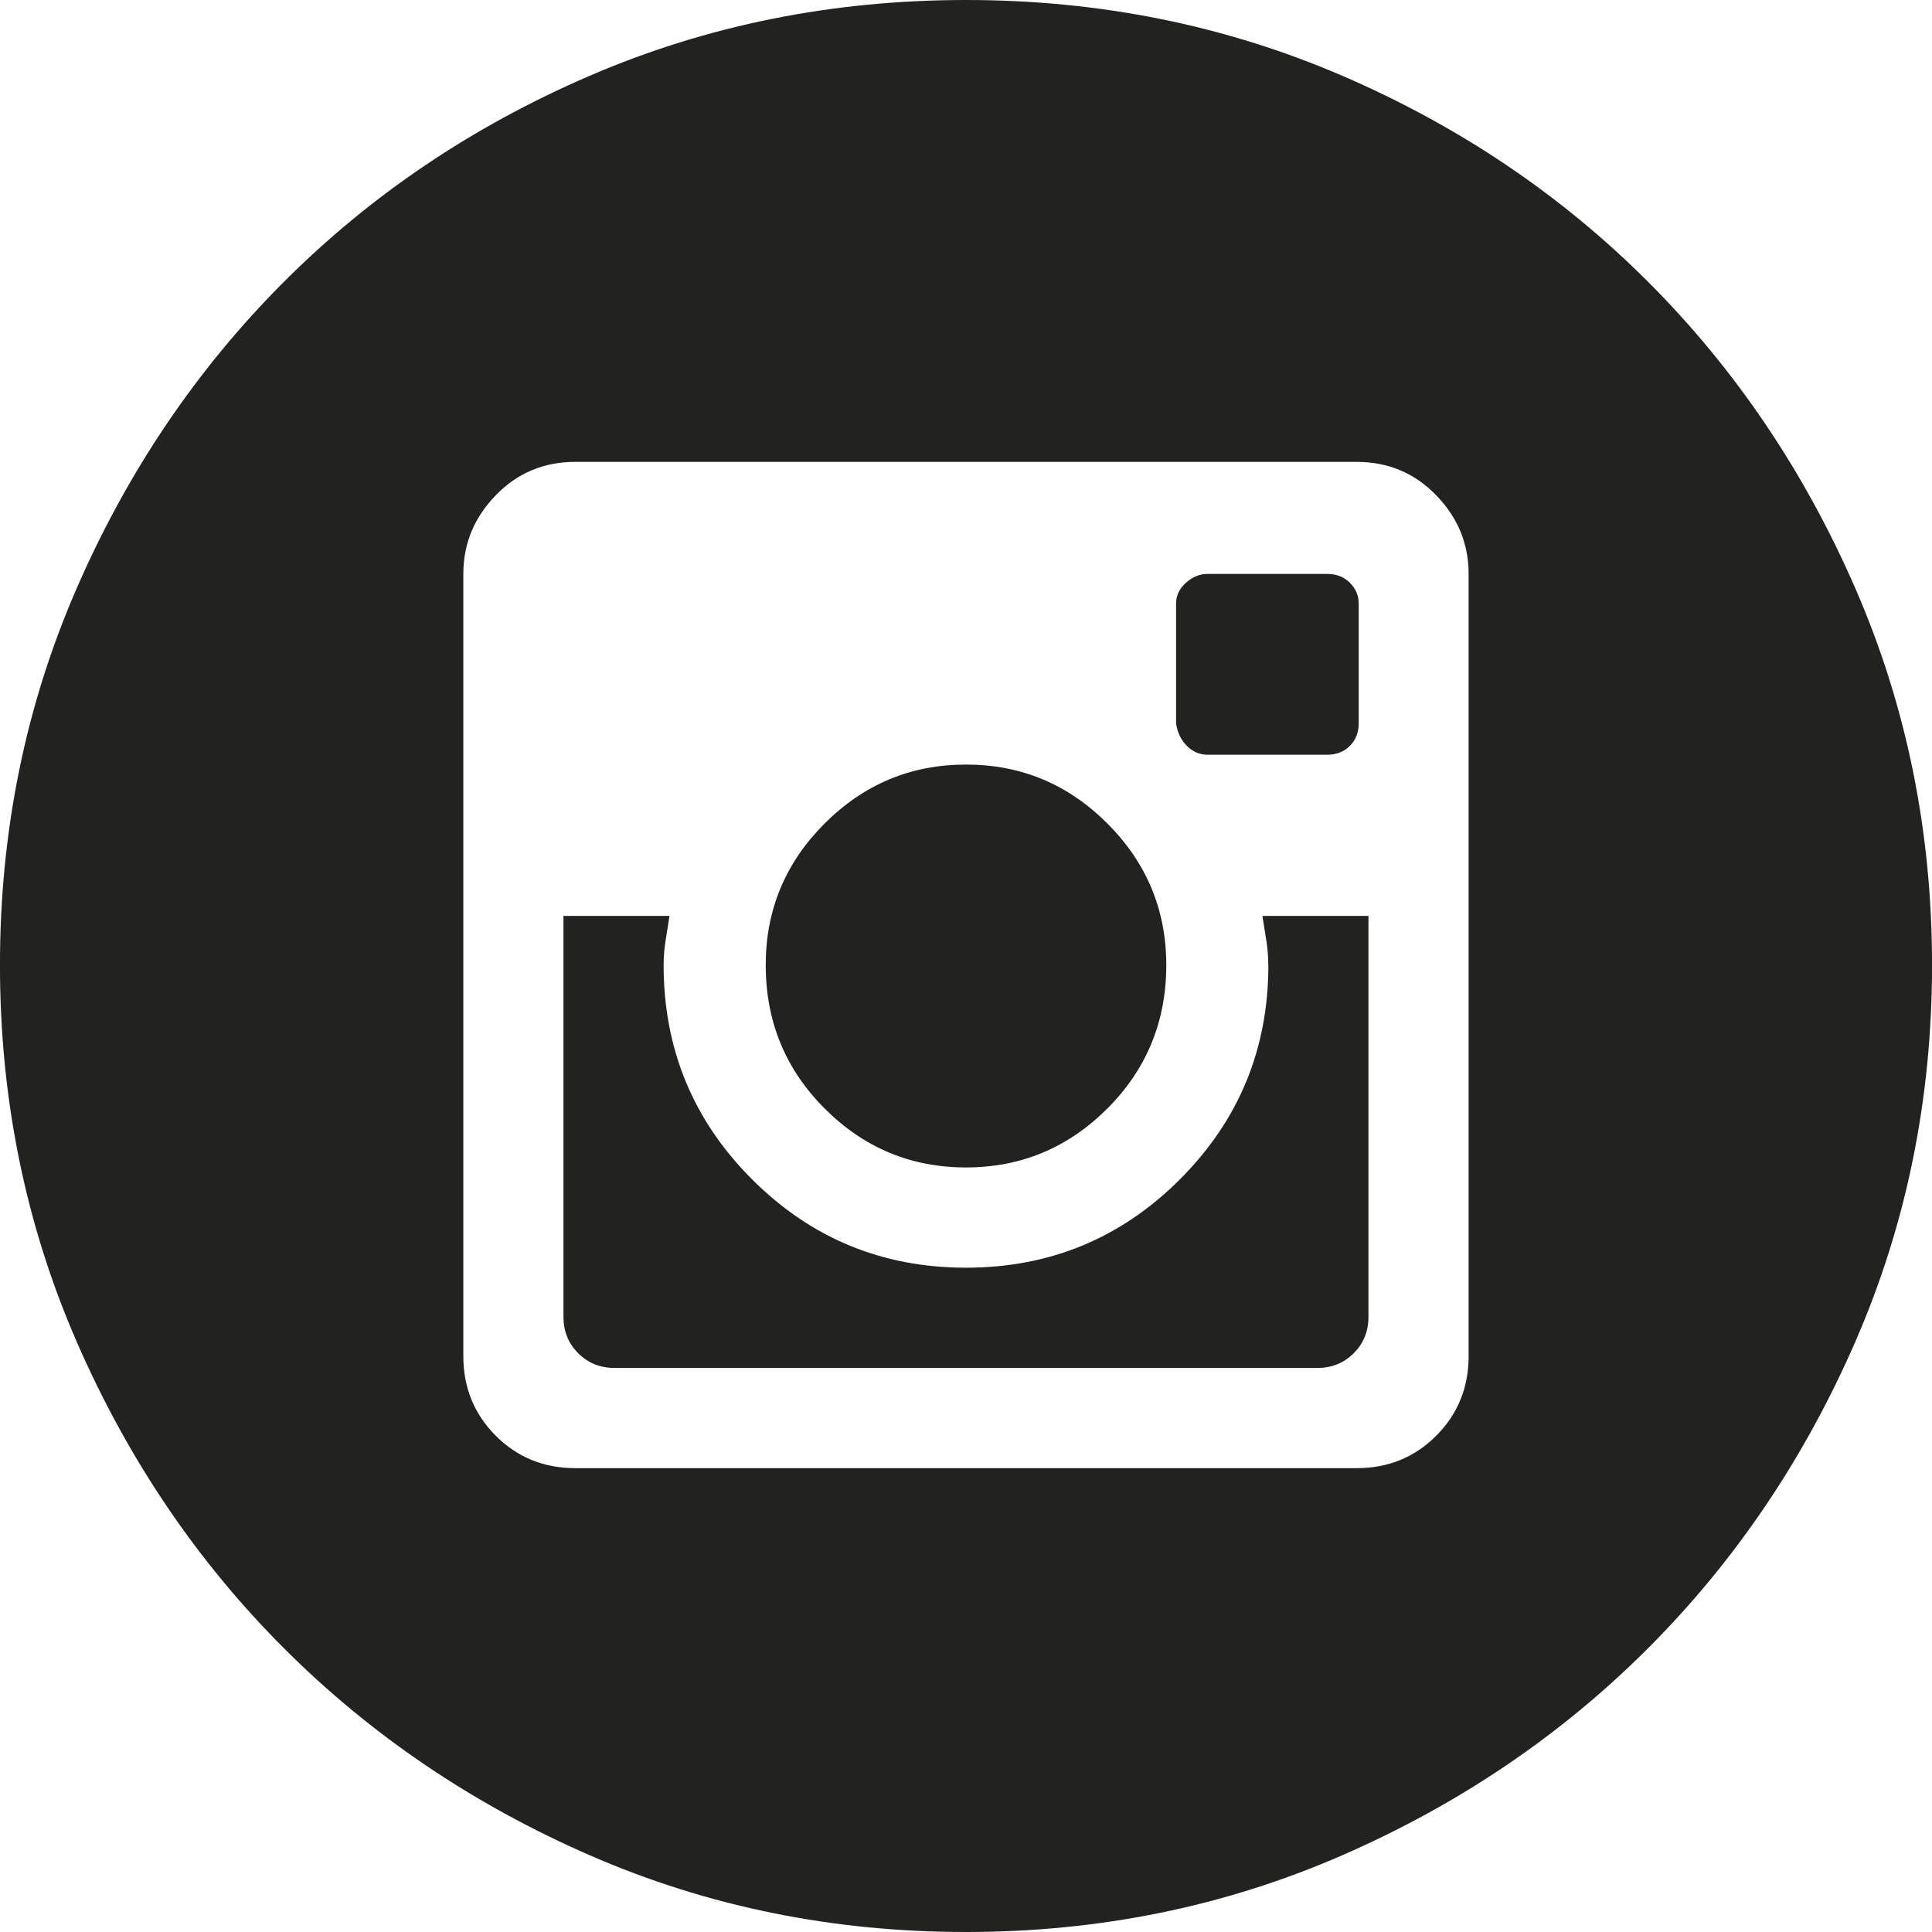
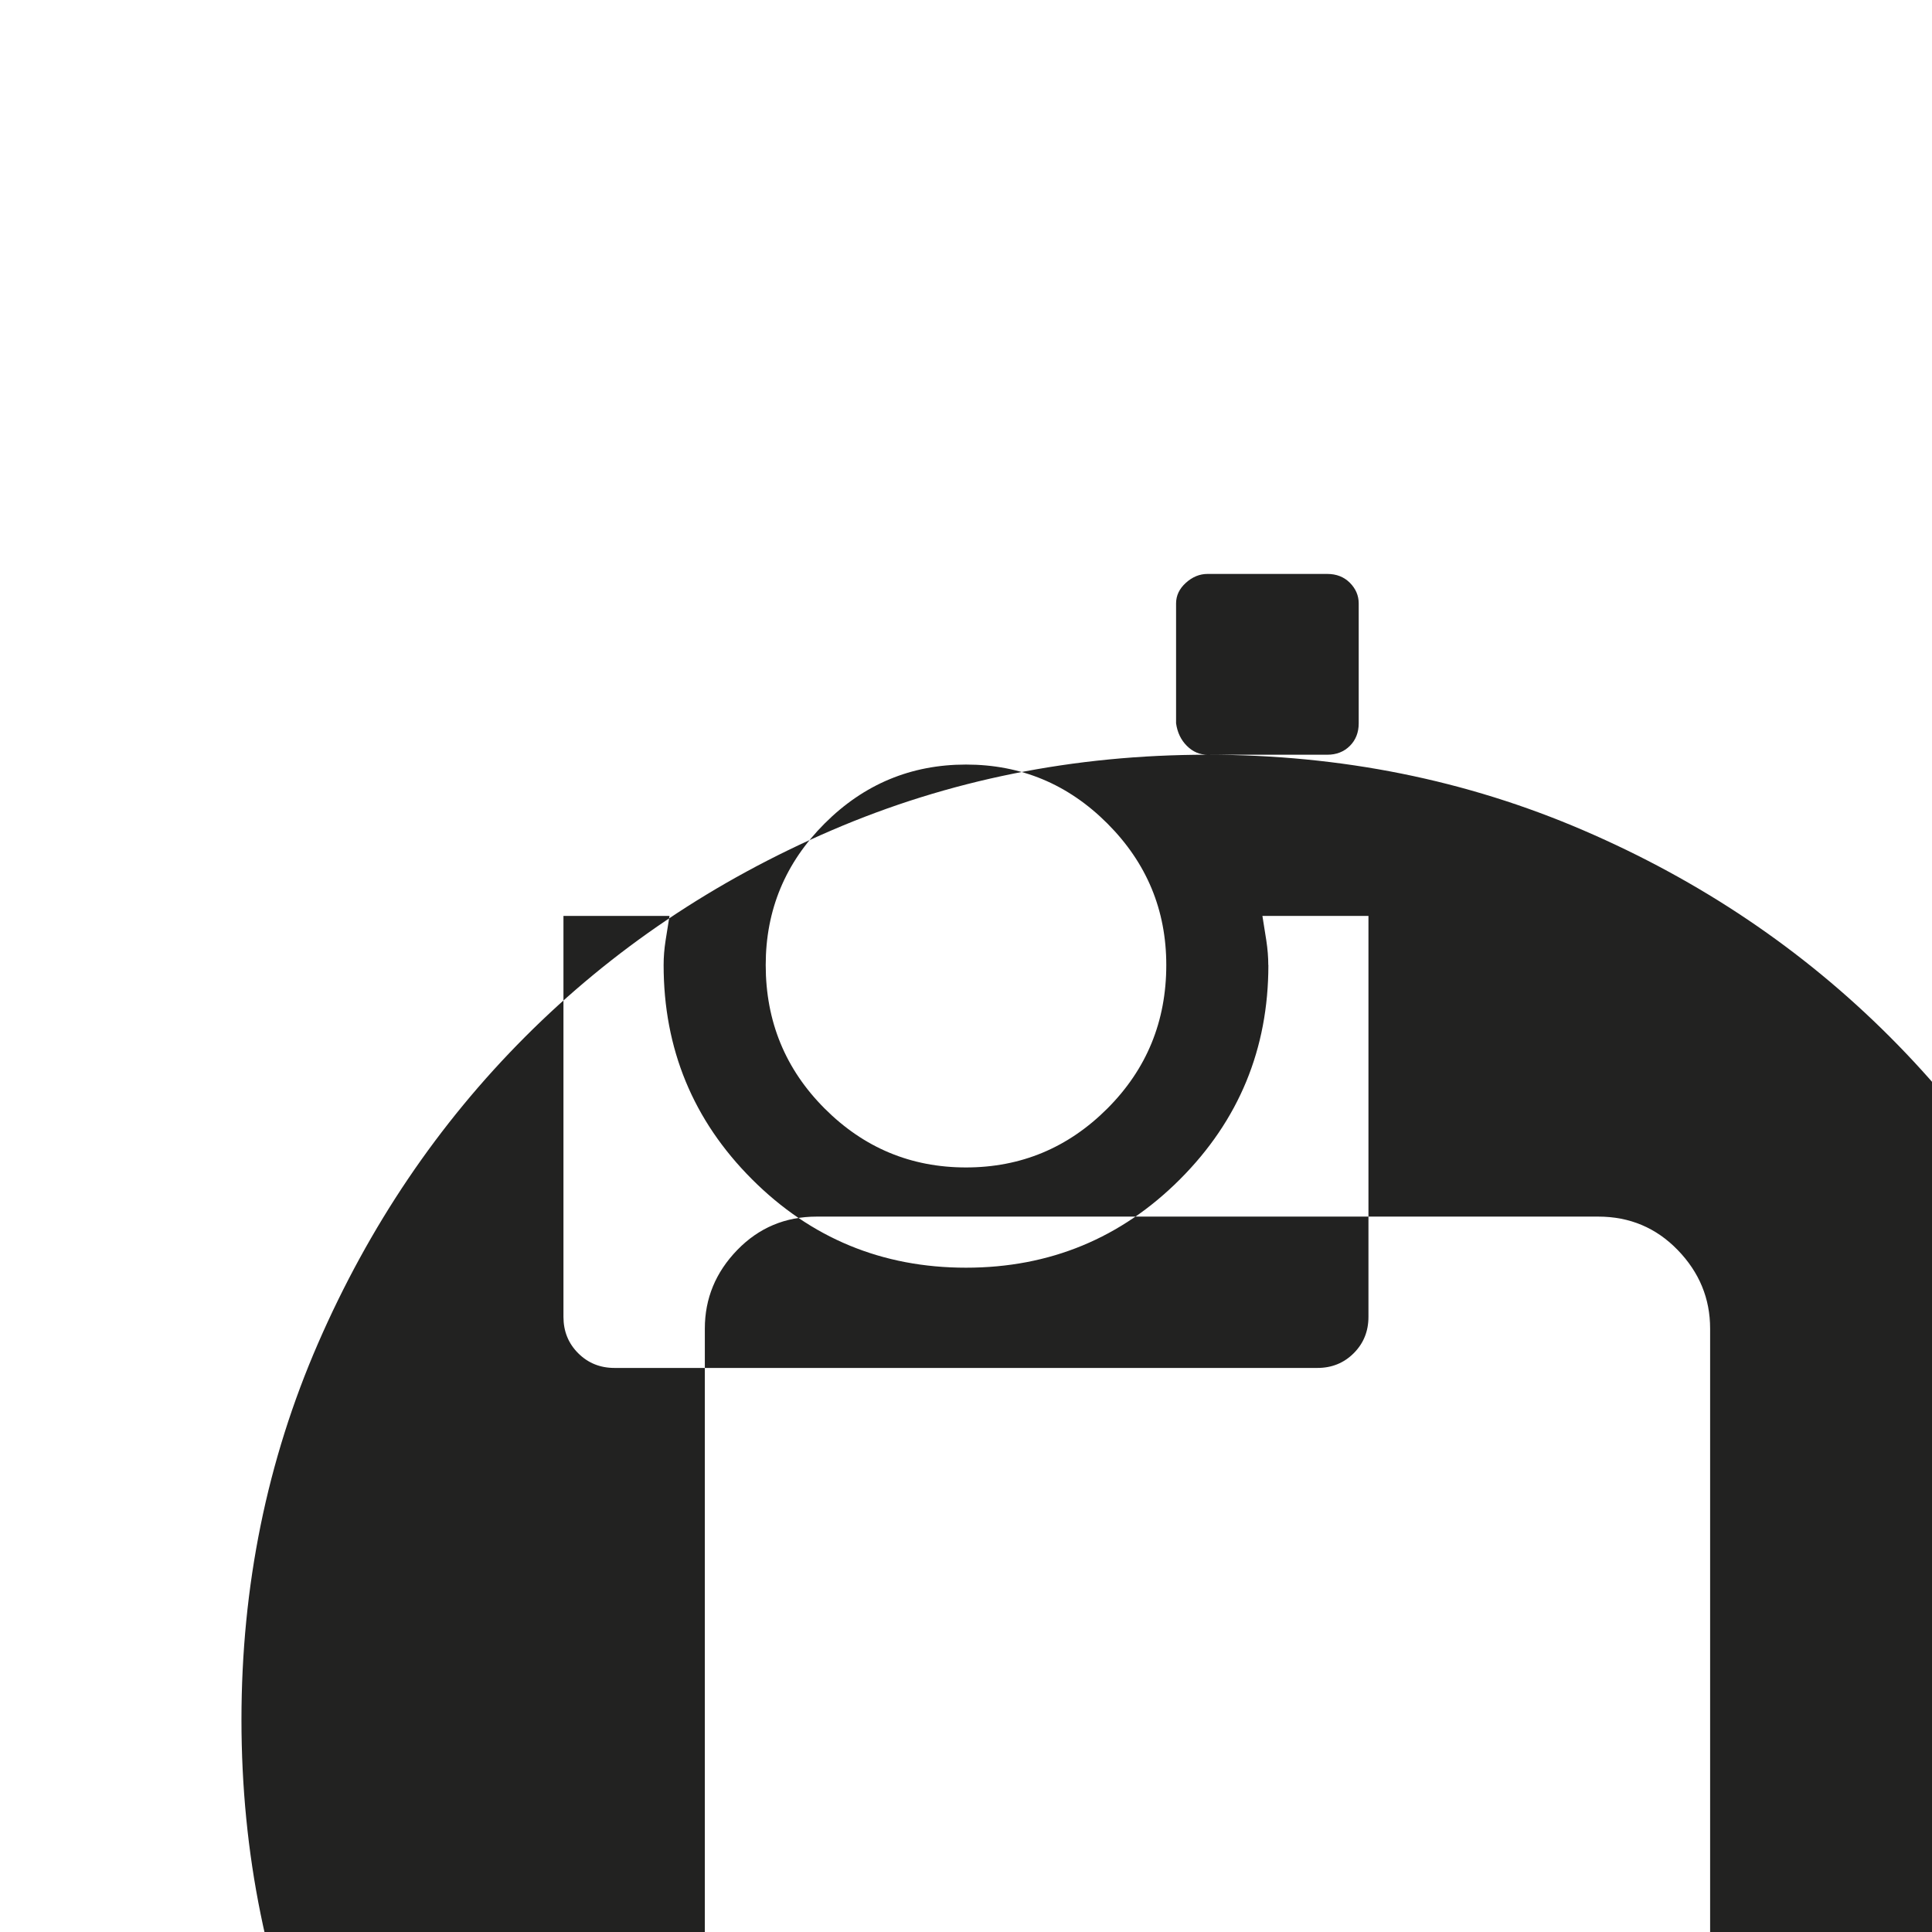
<svg xmlns="http://www.w3.org/2000/svg" height="45" viewBox="0 0 45 45" width="45">
-   <path d="m366.543 260.477c0 1.953-.686 3.616-2.058 4.99-1.372 1.373-3.034 2.06-4.985 2.06s-3.613-.687-4.985-2.06c-1.372-1.373-2.058-3.037-2.058-4.99 0-.183.015-.374.046-.572.03-.198.061-.389.091-.572h-2.47v9.339c0 .336.114.618.343.847.229.229.511.343.846.343h16.372c.335 0 .617-.114.846-.343.229-.229.343-.511.343-.847v-9.339h-2.47c.03.183.061.374.091.572.03.198.046.389.046.572zm-7.043 4.715c1.28 0 2.378-.458 3.293-1.373.915-.916 1.372-2.029 1.372-3.342 0-1.282-.457-2.38-1.372-3.296s-2.012-1.373-3.293-1.373-2.378.458-3.293 1.373-1.372 2.014-1.372 3.296c0 1.312.457 2.426 1.372 3.342.915.916 2.012 1.373 3.293 1.373zm5.625-9.613h2.79c.213 0 .389-.069.526-.206.137-.137.206-.313.206-.526v-2.792c0-.183-.069-.343-.206-.481-.137-.137-.312-.206-.526-.206h-2.79c-.183 0-.351.069-.503.206-.152.137-.229.298-.229.481v2.792c.03.214.114.389.252.526.137.137.297.206.48.206zm-5.625-17.579c-3.11 0-6.029.587-8.758 1.762-2.729 1.175-5.107 2.777-7.134 4.807-2.027 2.03-3.636 4.41-4.825 7.141-1.189 2.731-1.784 5.654-1.784 8.767s.595 6.035 1.784 8.767c1.189 2.731 2.797 5.112 4.825 7.141 2.027 2.03 4.405 3.639 7.134 4.83 2.729 1.19 5.648 1.785 8.758 1.785s6.029-.595 8.758-1.785c2.729-1.19 5.107-2.8 7.134-4.83 2.027-2.03 3.636-4.41 4.825-7.141 1.189-2.731 1.784-5.654 1.784-8.767s-.595-6.035-1.784-8.767c-1.189-2.731-2.797-5.112-4.825-7.141s-4.405-3.632-7.134-4.807c-2.729-1.175-5.648-1.762-8.758-1.762zm11.707 31.587c0 .732-.252 1.35-.755 1.854-.503.504-1.12.755-1.852.755h-18.201c-.732 0-1.349-.252-1.852-.755-.503-.504-.755-1.122-.755-1.854v-18.22c0-.702.252-1.312.755-1.831.503-.519 1.12-.778 1.852-.778h18.201c.732 0 1.349.259 1.852.778.503.519.755 1.129.755 1.831z" fill="#222221" fill-rule="evenodd" transform="translate(-337 -238)" />
+   <path d="m366.543 260.477c0 1.953-.686 3.616-2.058 4.99-1.372 1.373-3.034 2.06-4.985 2.06s-3.613-.687-4.985-2.06c-1.372-1.373-2.058-3.037-2.058-4.99 0-.183.015-.374.046-.572.03-.198.061-.389.091-.572h-2.47v9.339c0 .336.114.618.343.847.229.229.511.343.846.343h16.372c.335 0 .617-.114.846-.343.229-.229.343-.511.343-.847v-9.339h-2.47c.03.183.061.374.091.572.03.198.046.389.046.572zm-7.043 4.715c1.28 0 2.378-.458 3.293-1.373.915-.916 1.372-2.029 1.372-3.342 0-1.282-.457-2.38-1.372-3.296s-2.012-1.373-3.293-1.373-2.378.458-3.293 1.373-1.372 2.014-1.372 3.296c0 1.312.457 2.426 1.372 3.342.915.916 2.012 1.373 3.293 1.373zm5.625-9.613h2.79c.213 0 .389-.069.526-.206.137-.137.206-.313.206-.526v-2.792c0-.183-.069-.343-.206-.481-.137-.137-.312-.206-.526-.206h-2.79c-.183 0-.351.069-.503.206-.152.137-.229.298-.229.481v2.792c.03.214.114.389.252.526.137.137.297.206.48.206zc-3.11 0-6.029.587-8.758 1.762-2.729 1.175-5.107 2.777-7.134 4.807-2.027 2.03-3.636 4.41-4.825 7.141-1.189 2.731-1.784 5.654-1.784 8.767s.595 6.035 1.784 8.767c1.189 2.731 2.797 5.112 4.825 7.141 2.027 2.03 4.405 3.639 7.134 4.83 2.729 1.19 5.648 1.785 8.758 1.785s6.029-.595 8.758-1.785c2.729-1.19 5.107-2.8 7.134-4.83 2.027-2.03 3.636-4.41 4.825-7.141 1.189-2.731 1.784-5.654 1.784-8.767s-.595-6.035-1.784-8.767c-1.189-2.731-2.797-5.112-4.825-7.141s-4.405-3.632-7.134-4.807c-2.729-1.175-5.648-1.762-8.758-1.762zm11.707 31.587c0 .732-.252 1.35-.755 1.854-.503.504-1.12.755-1.852.755h-18.201c-.732 0-1.349-.252-1.852-.755-.503-.504-.755-1.122-.755-1.854v-18.22c0-.702.252-1.312.755-1.831.503-.519 1.12-.778 1.852-.778h18.201c.732 0 1.349.259 1.852.778.503.519.755 1.129.755 1.831z" fill="#222221" fill-rule="evenodd" transform="translate(-337 -238)" />
</svg>